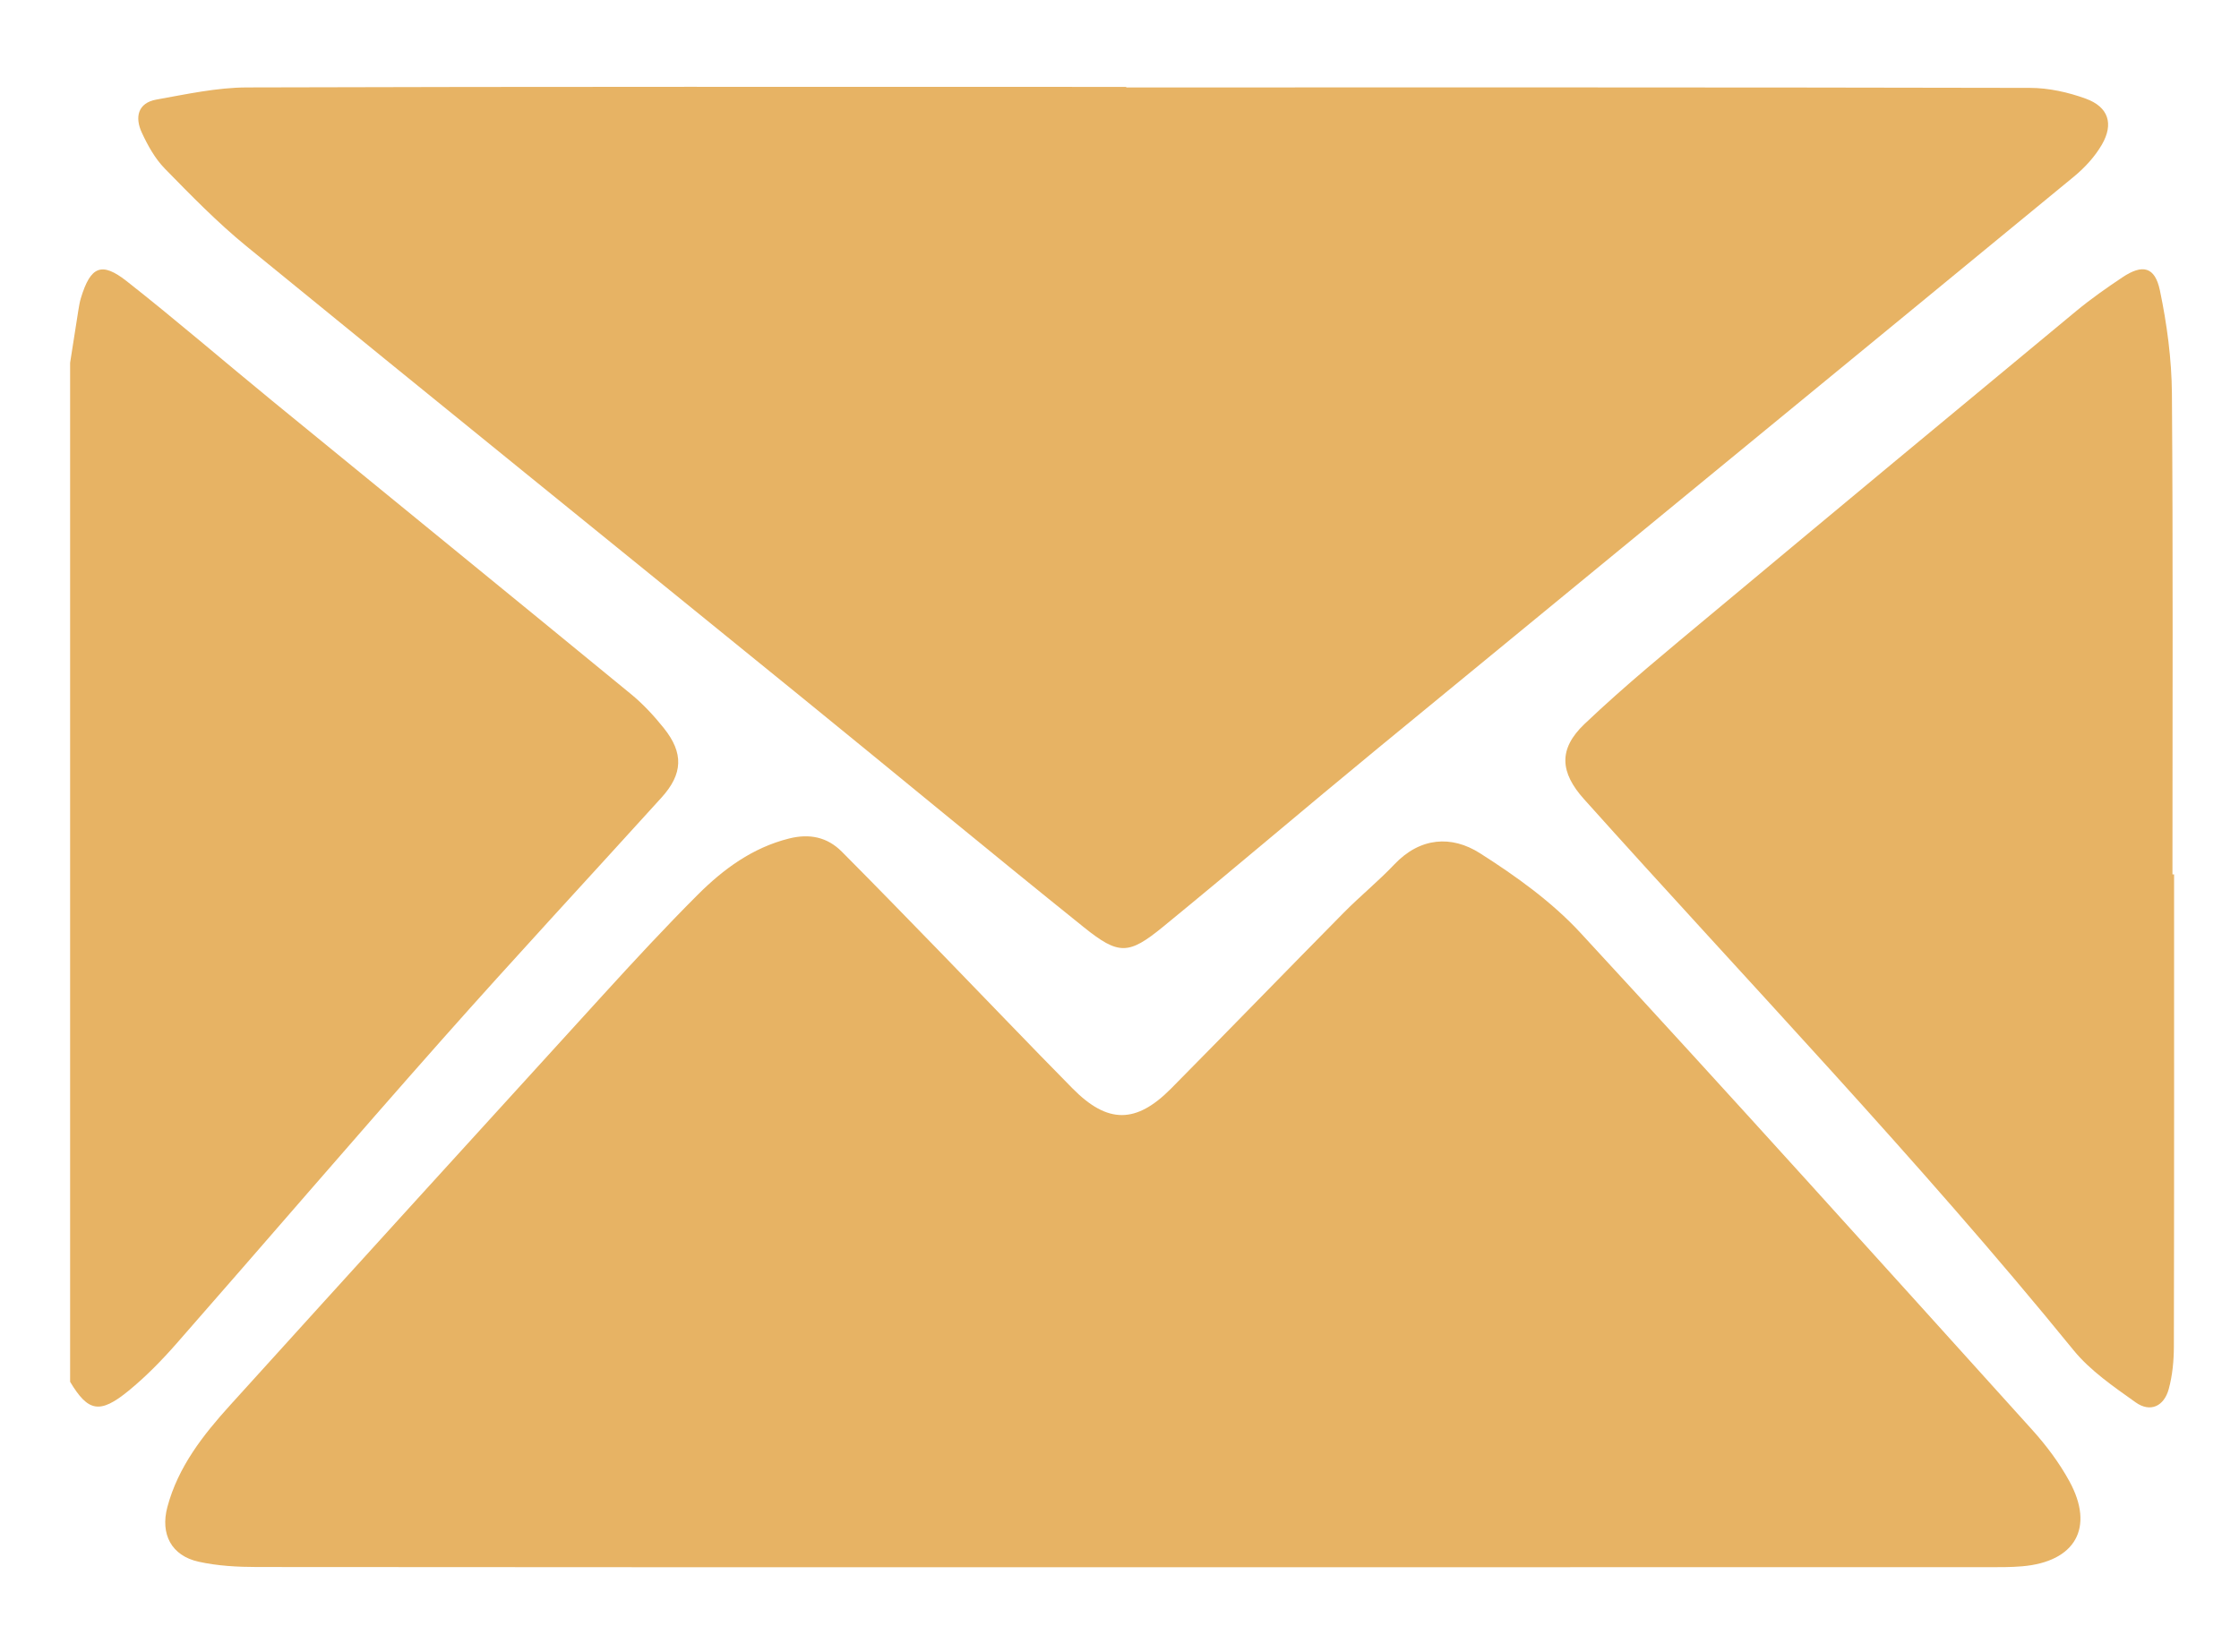
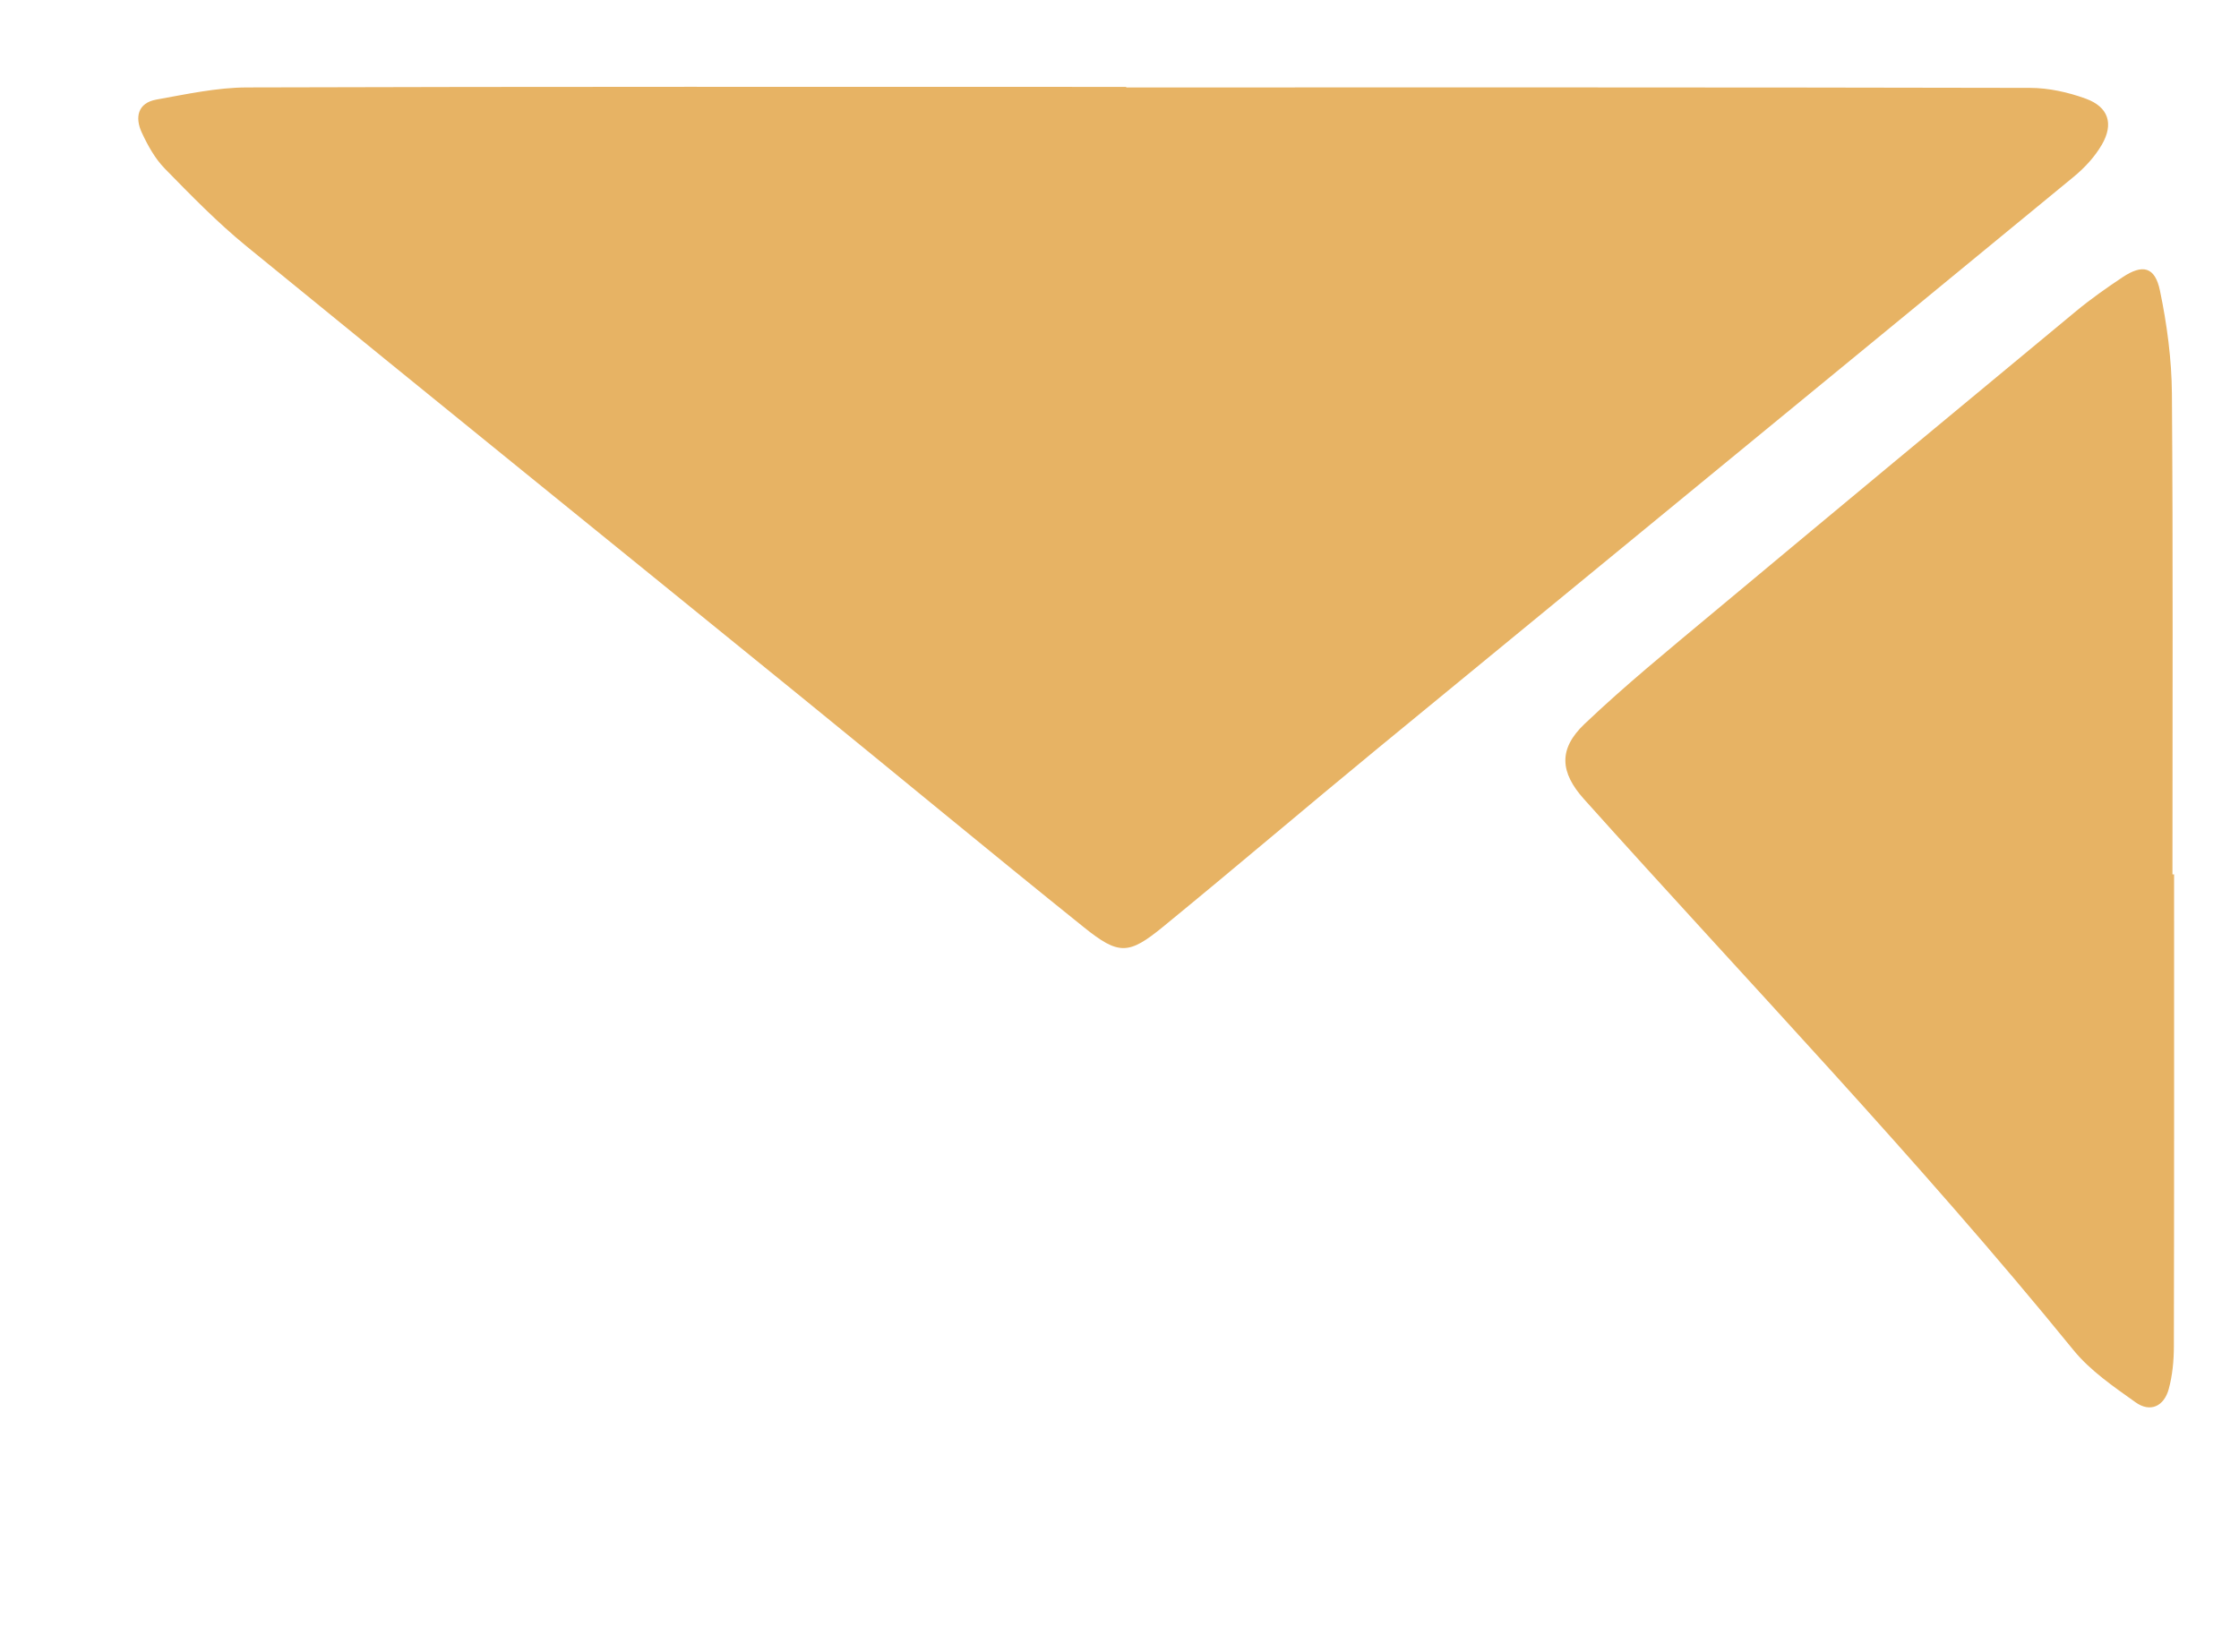
<svg xmlns="http://www.w3.org/2000/svg" id="Calque_1" data-name="Calque 1" viewBox="0 0 259.34 191.362">
  <defs>
    <style>
      .cls-1 {
        fill: #e7b364;
        stroke-width: 0px;
      }
    </style>
  </defs>
-   <path class="cls-1" d="m8.122,42.025c.32-2.048.636-4.096.964-6.142.075-.466.156-.935.294-1.385,1.111-3.625,2.373-4.222,5.299-1.919,5.72,4.5,11.233,9.261,16.866,13.871,13.848,11.332,27.727,22.626,41.558,33.979,1.396,1.146,2.652,2.509,3.784,3.922,2.322,2.897,2.215,5.315-.261,8.048-8.459,9.335-17.032,18.569-25.387,27.997-10.347,11.676-20.501,23.525-30.788,35.255-1.716,1.957-3.561,3.844-5.572,5.488-3.325,2.718-4.68,2.419-6.757-1.05,0-39.354,0-78.709,0-118.063Z" />
-   <path class="cls-1" d="m129.519,181.572c-33.238-0-66.476.011-99.713-.025-2.277-.003-4.607-.123-6.816-.617-3.141-.701-4.44-3.194-3.602-6.337,1.24-4.652,4.131-8.332,7.27-11.799,14.373-15.876,28.783-31.72,43.211-47.546,3.579-3.926,7.191-7.829,10.946-11.584,2.981-2.98,6.347-5.456,10.577-6.517,2.364-.594,4.421-.179,6.119,1.527,3.969,3.991,7.89,8.03,11.814,12.066,4.976,5.118,9.9,10.287,14.914,15.368,4.052,4.106,7.352,4.102,11.411 0,6.695-6.766,13.316-13.605,20.003-20.378,1.892-1.916,3.997-3.627,5.848-5.58,3.002-3.168,6.64-3.389,9.92-1.301,4.163,2.65,8.317,5.625,11.643,9.227,17.595,19.054,34.945,38.336,52.328,57.585,1.633,1.808,3.135,3.816,4.302,5.948,2.943,5.375.69,9.326-5.465,9.856-1.341.115-2.694.103-4.042.103-33.555.005-67.11.004-100.665.004Z" />
  <path class="cls-1" d="m130.451,10.129c34.898,0,69.796-.022,104.694.053,2.158.005,4.412.506,6.449,1.249,2.623.956,3.263,2.908,1.862,5.326-.81,1.398-1.986,2.676-3.243,3.71-26.868,22.109-53.782,44.16-80.659,66.258-8.325,6.845-16.522,13.847-24.866,20.668-3.946,3.226-5.108,3.278-9.127.049-10.934-8.784-21.73-17.74-32.614-26.587-21.464-17.446-42.978-34.829-64.398-52.327-3.362-2.747-6.419-5.886-9.461-8.997-1.132-1.157-1.973-2.68-2.663-4.168-.816-1.758-.485-3.439,1.698-3.829,3.473-.62,6.988-1.394,10.488-1.405,33.946-.104,67.893-.063,101.84-.063,0,.021,0,.042 0.0.062Z" />
  <path class="cls-1" d="m251.821,101.302c0,18.24.015,36.481-.025,54.721-.004,1.639-.165,3.329-.593,4.903-.541,1.987-2.129,2.762-3.836,1.544-2.551-1.82-5.255-3.661-7.203-6.056-17.974-22.1-37.698-42.637-56.689-63.827-2.772-3.093-3.012-5.794.067-8.722,4.694-4.464,9.73-8.575,14.708-12.732,14.049-11.731,28.133-23.42,42.23-35.094,1.702-1.409,3.523-2.686,5.363-3.914,2.326-1.552,3.76-1.237,4.338,1.529.819,3.922,1.359,7.974,1.389,11.976.139,18.556.062,37.115.062,55.672.063,0,.126 0.0.189 0Z" />
</svg>